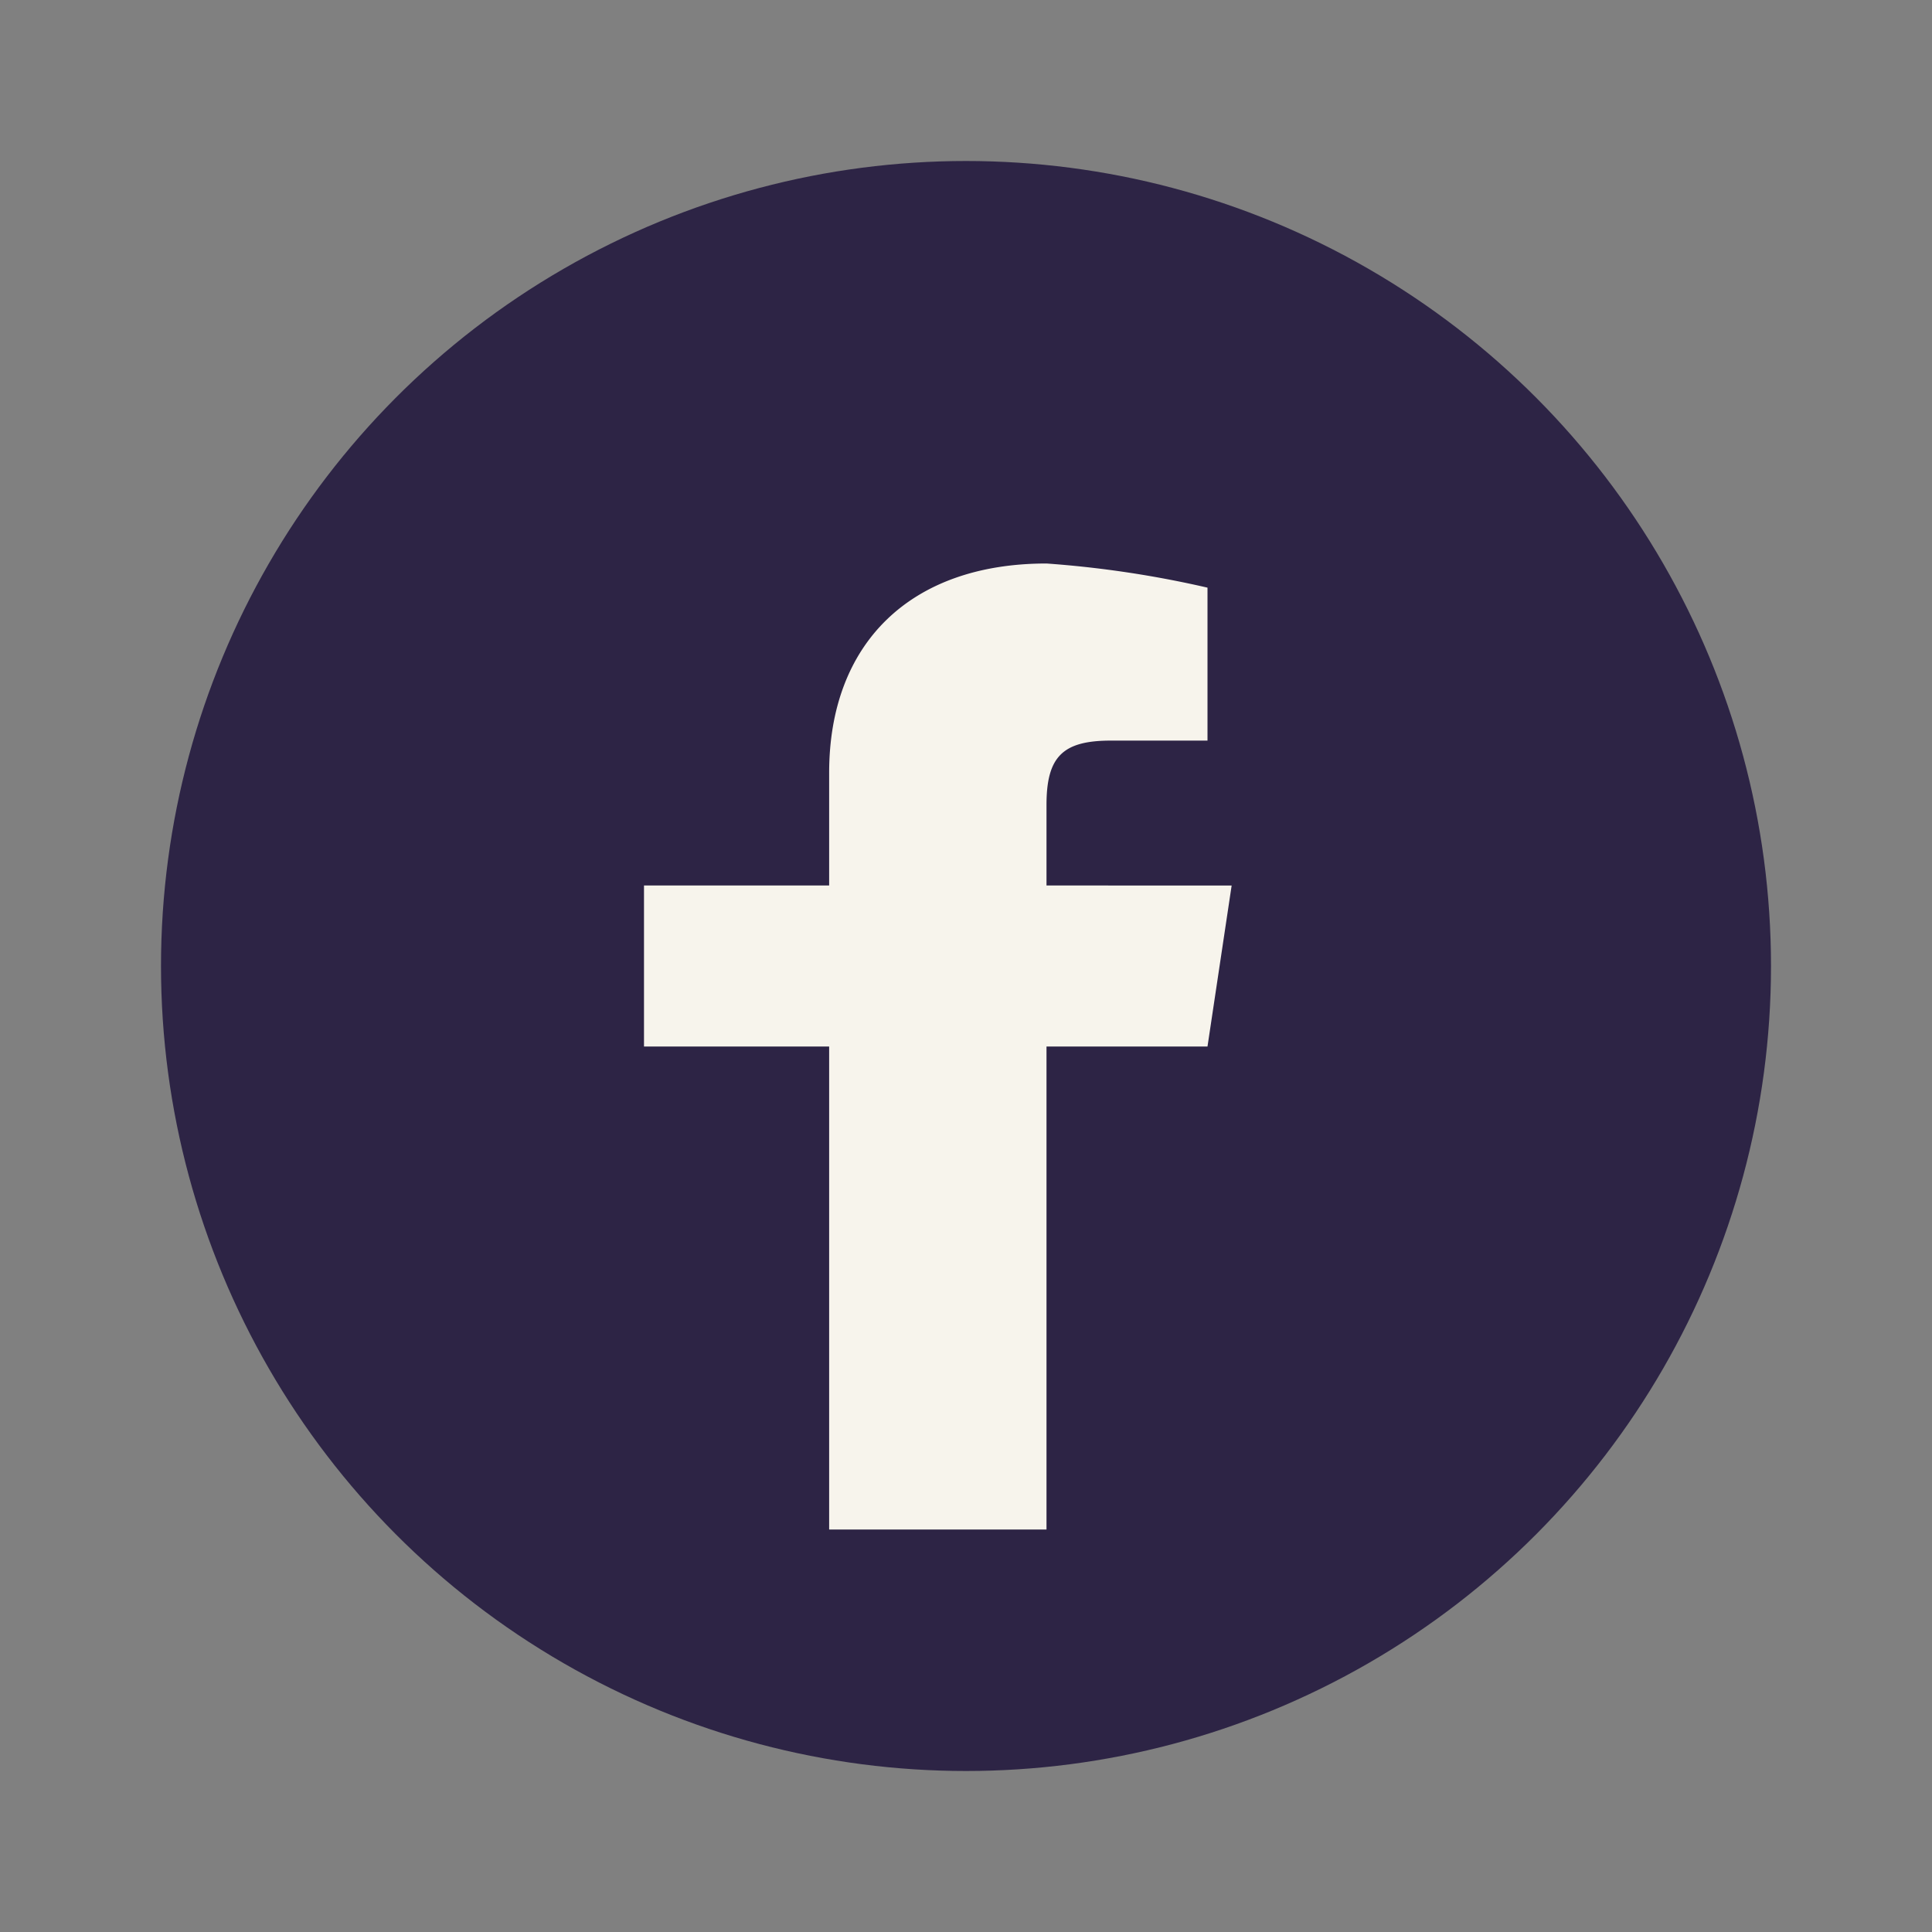
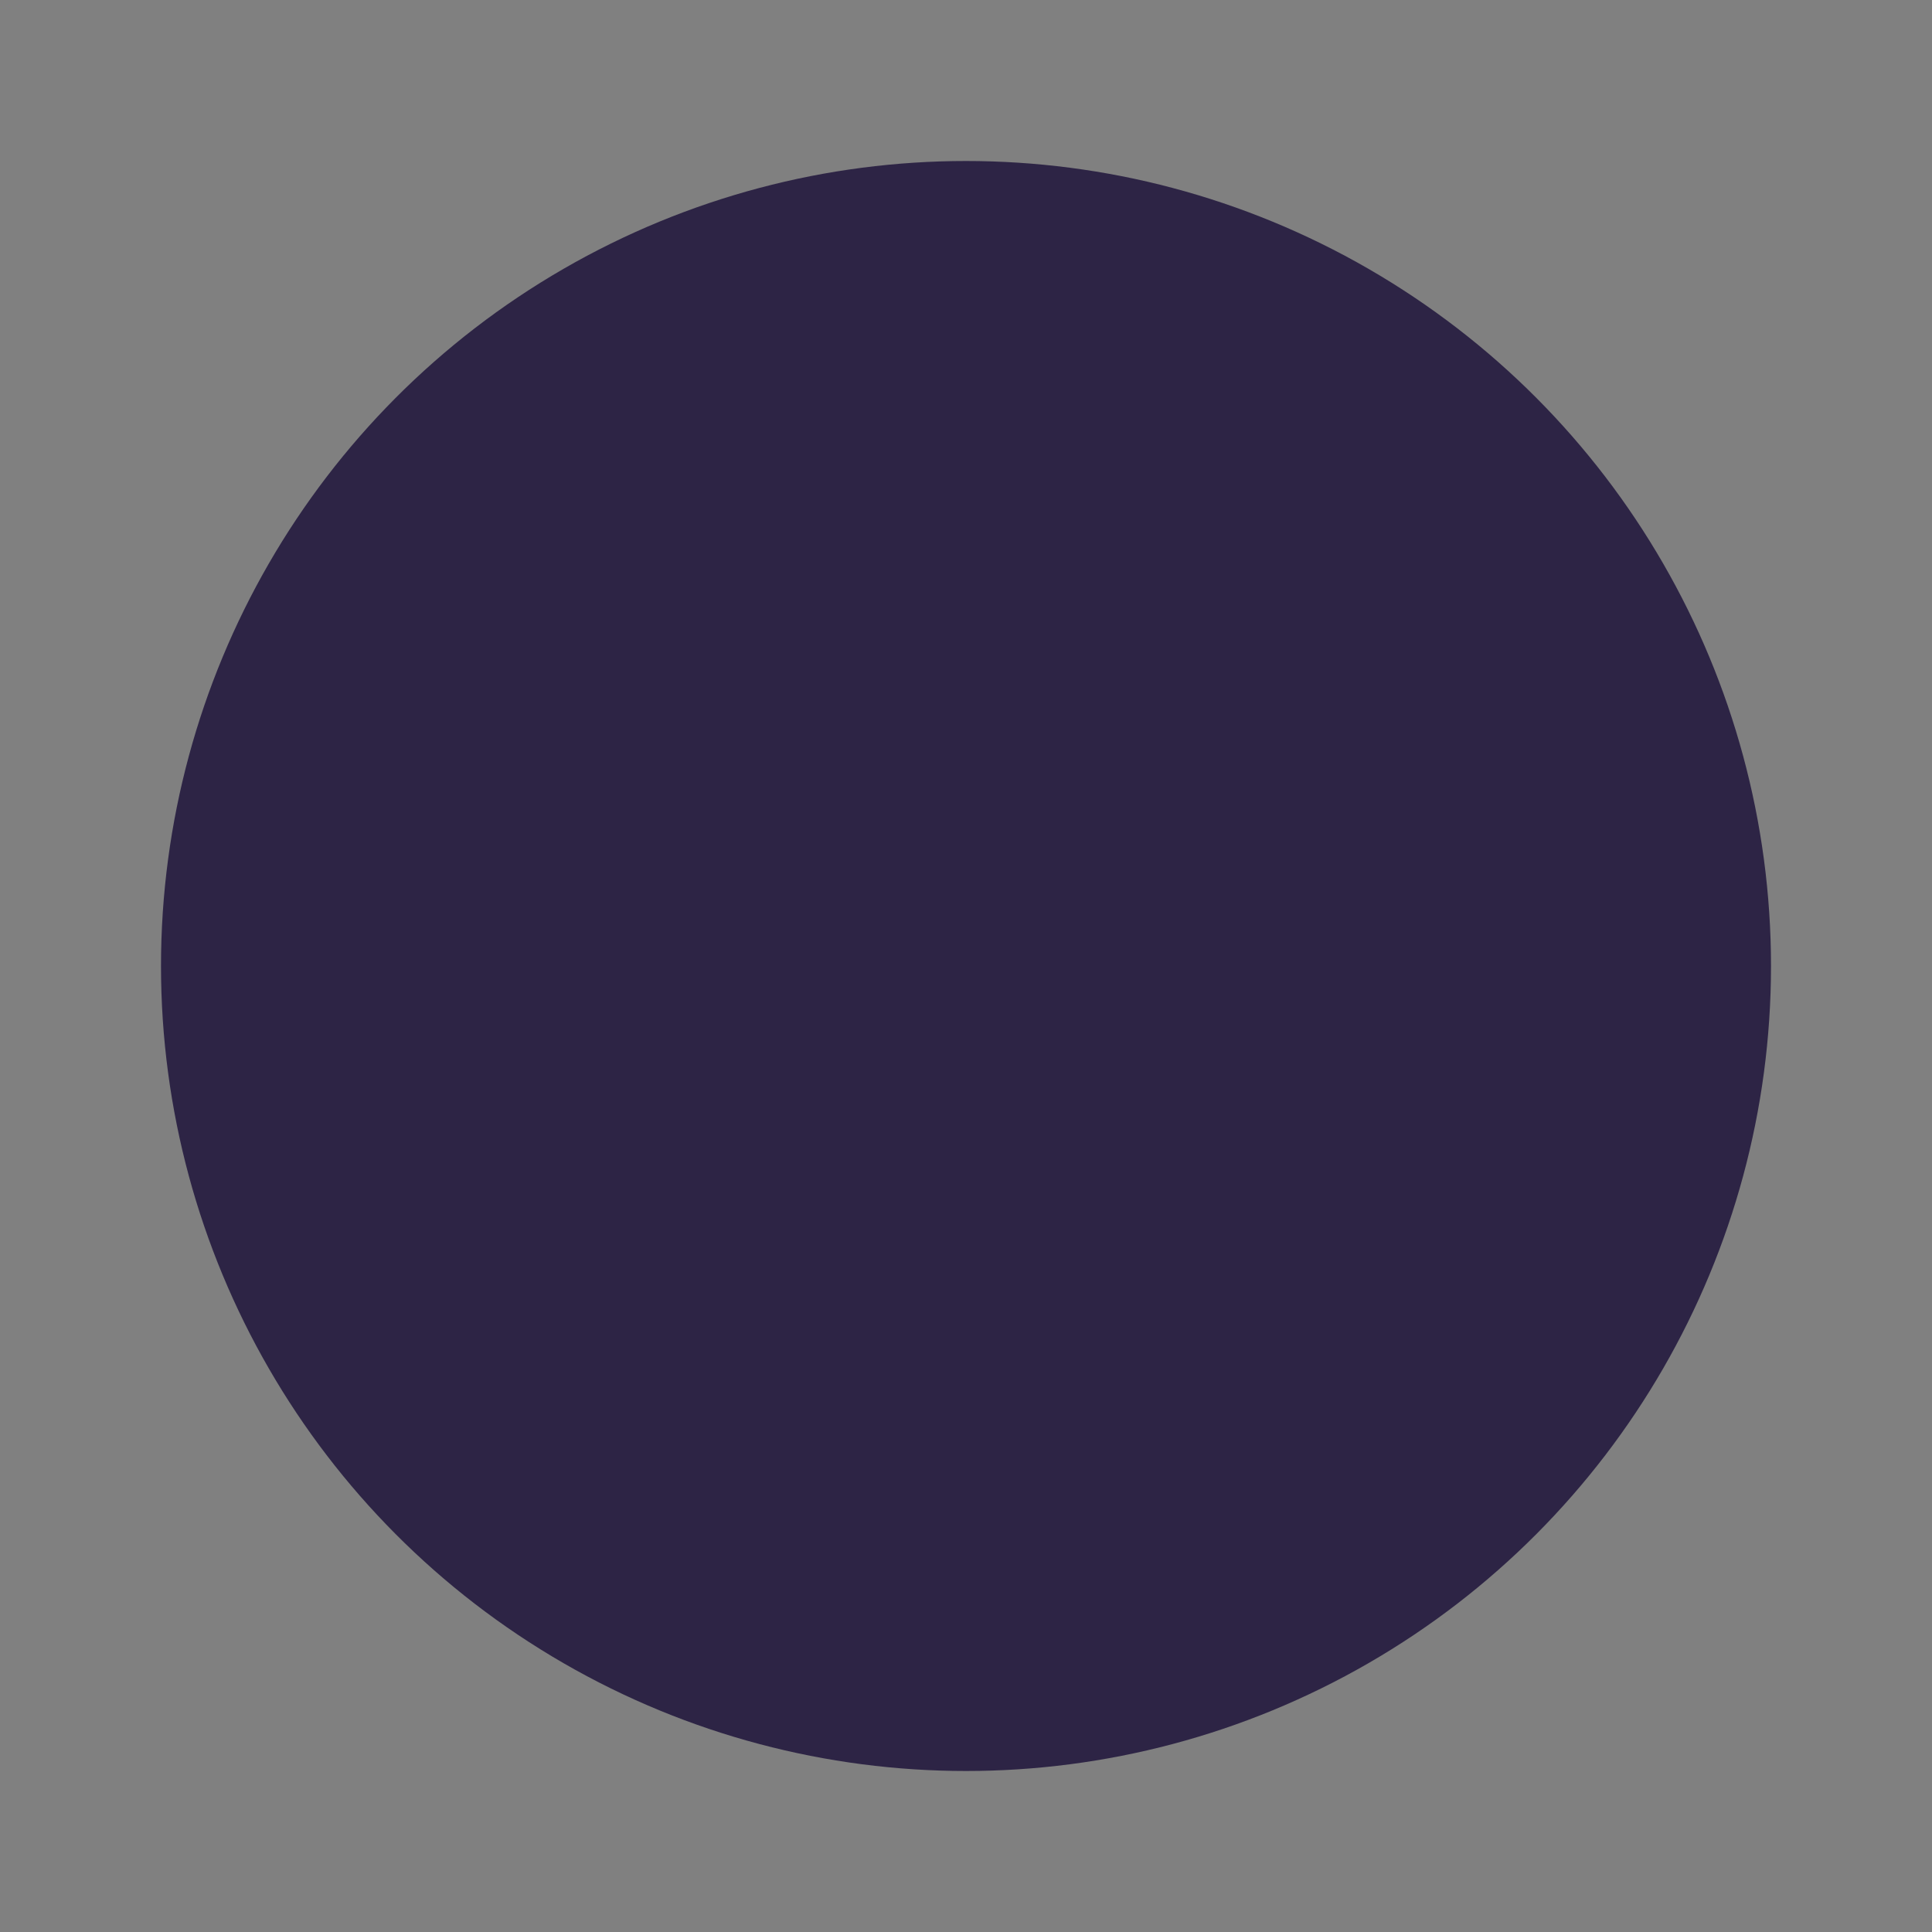
<svg xmlns="http://www.w3.org/2000/svg" width="24" height="24" viewBox="0 0 24 24">
  <rect x="0" y="0" width="24" height="24" fill="#808080" stroke="none" />
  <circle cx="12" cy="12" r="10" fill="#2D2445" />
-   <path d="M13 19v-6h2l.3-2H13v-1c0-.6.2-.8.8-.8H15V7.3A13 13 0 0013 7c-1.7 0-2.7 1-2.7 2.6v1.4H8V13h2.3v6h2.7z" fill="#F7F4EC" />
</svg>